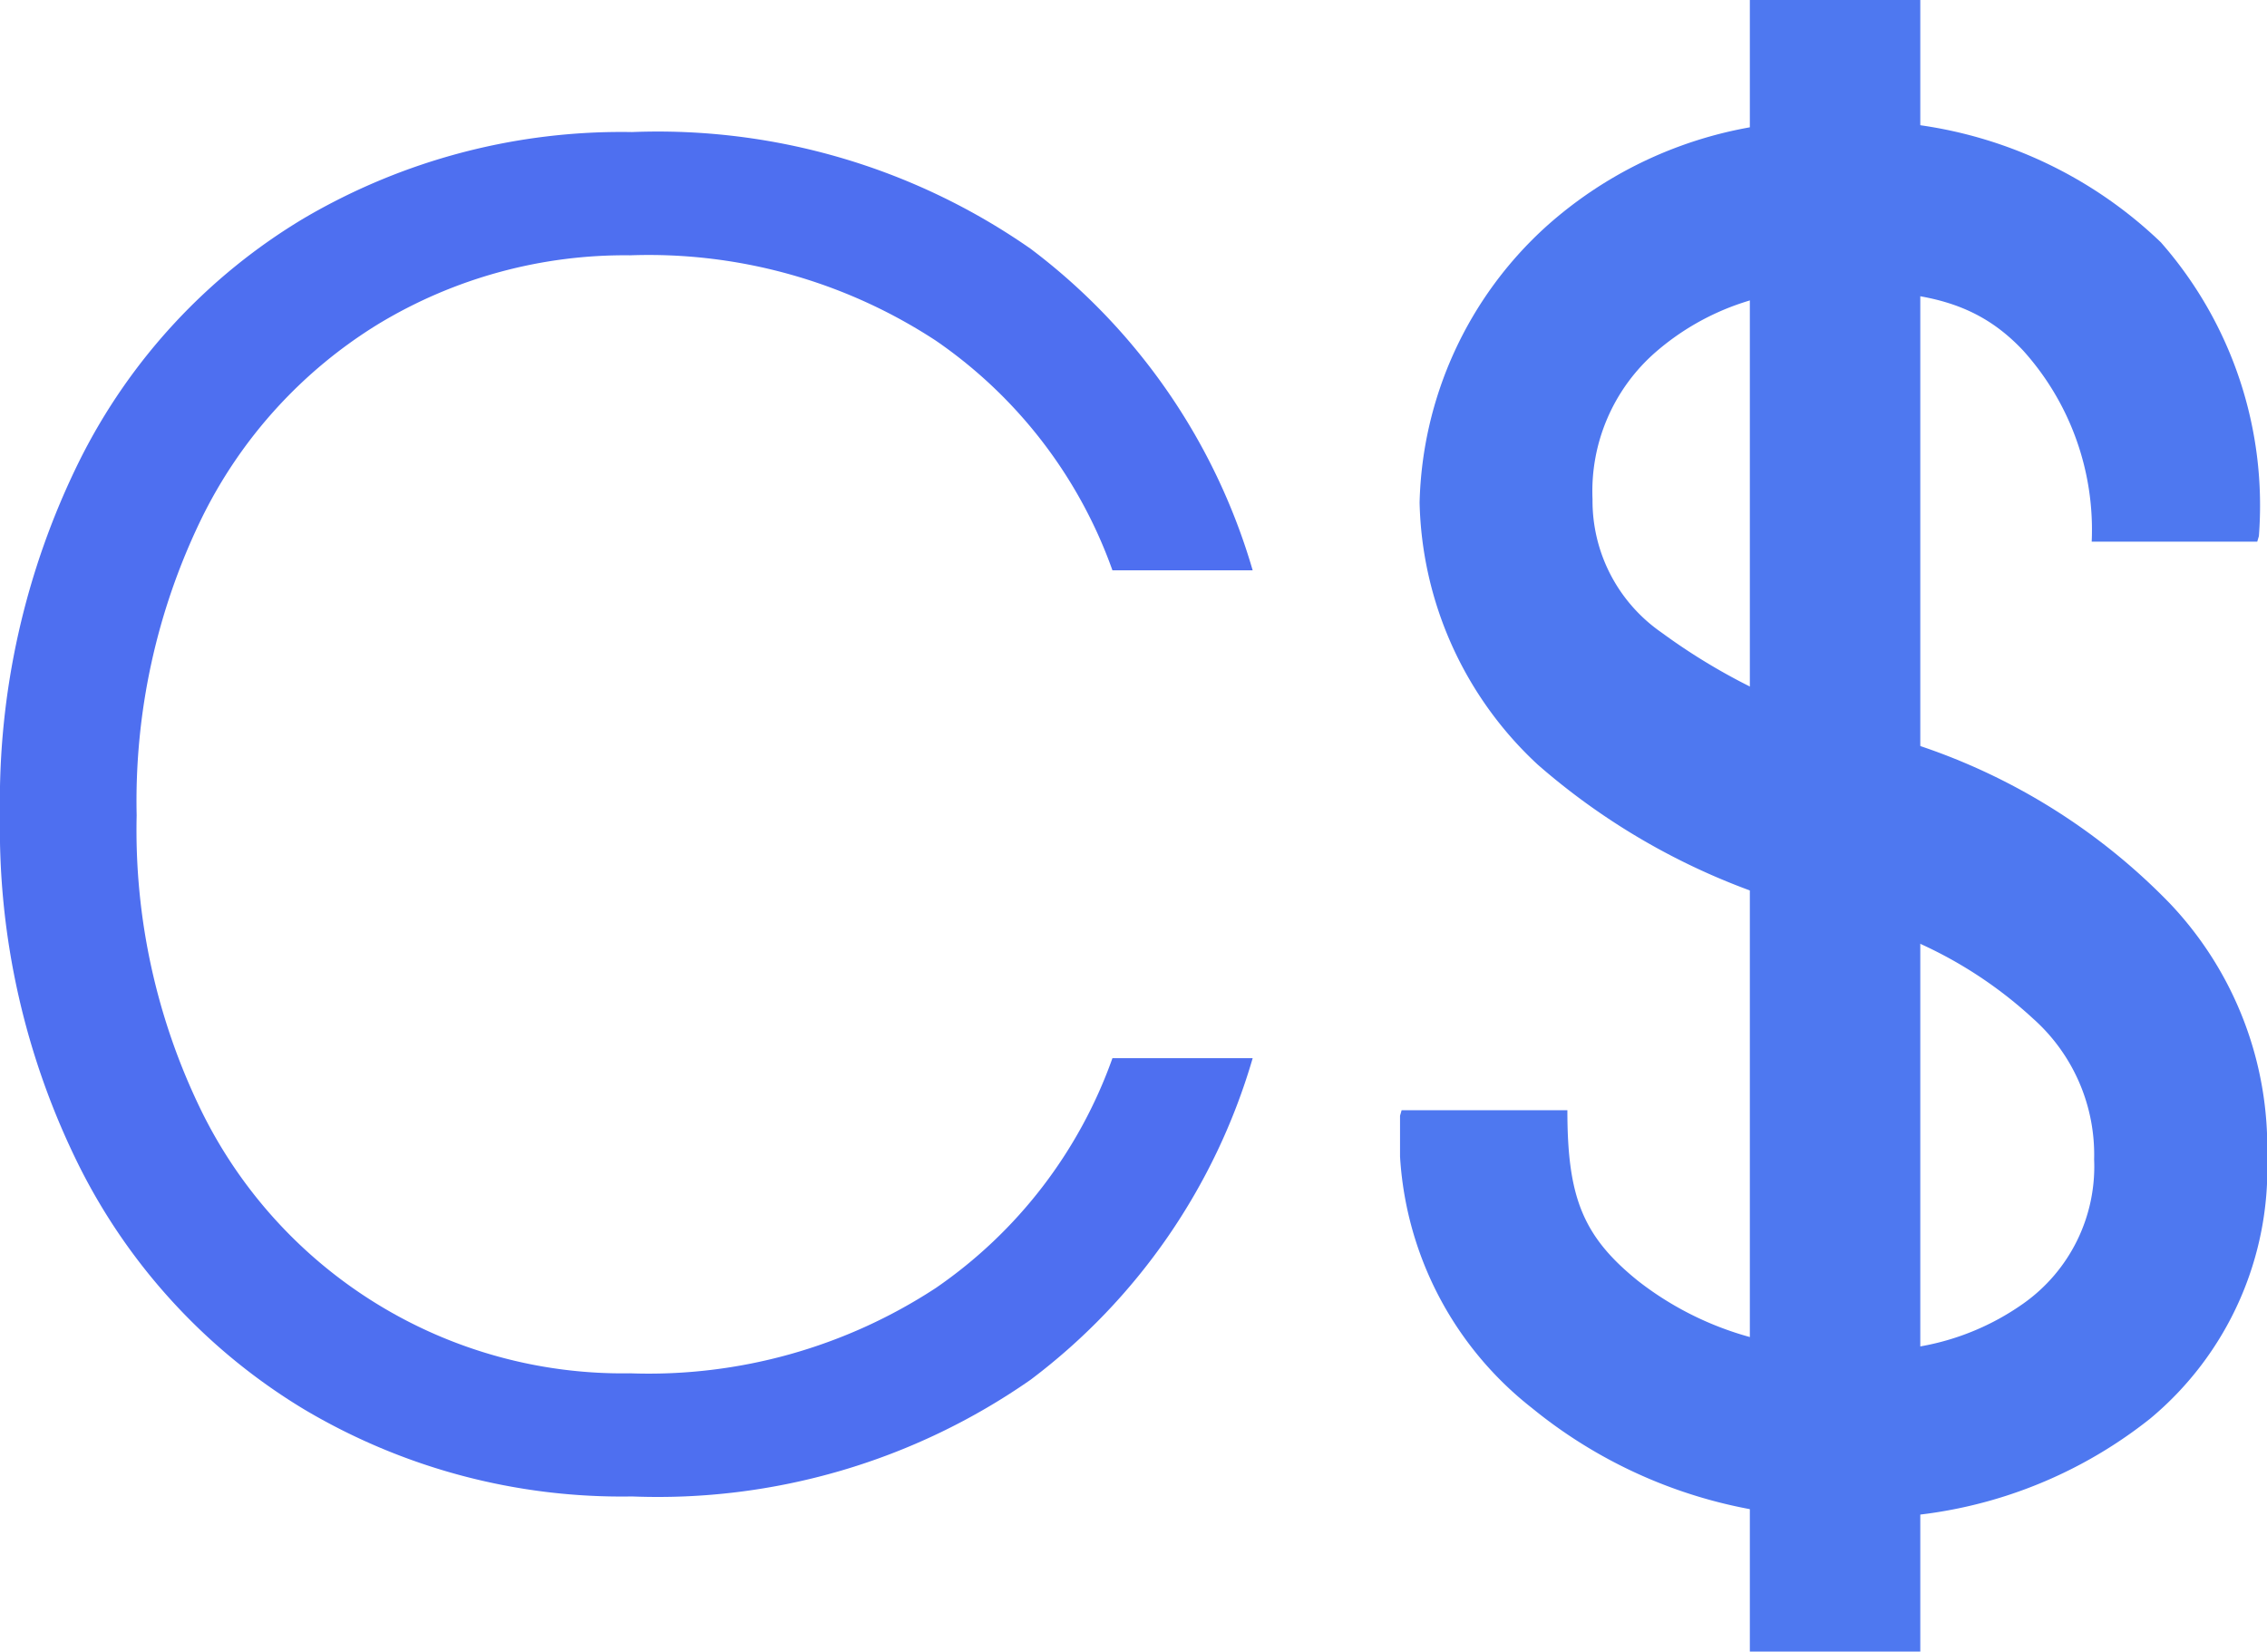
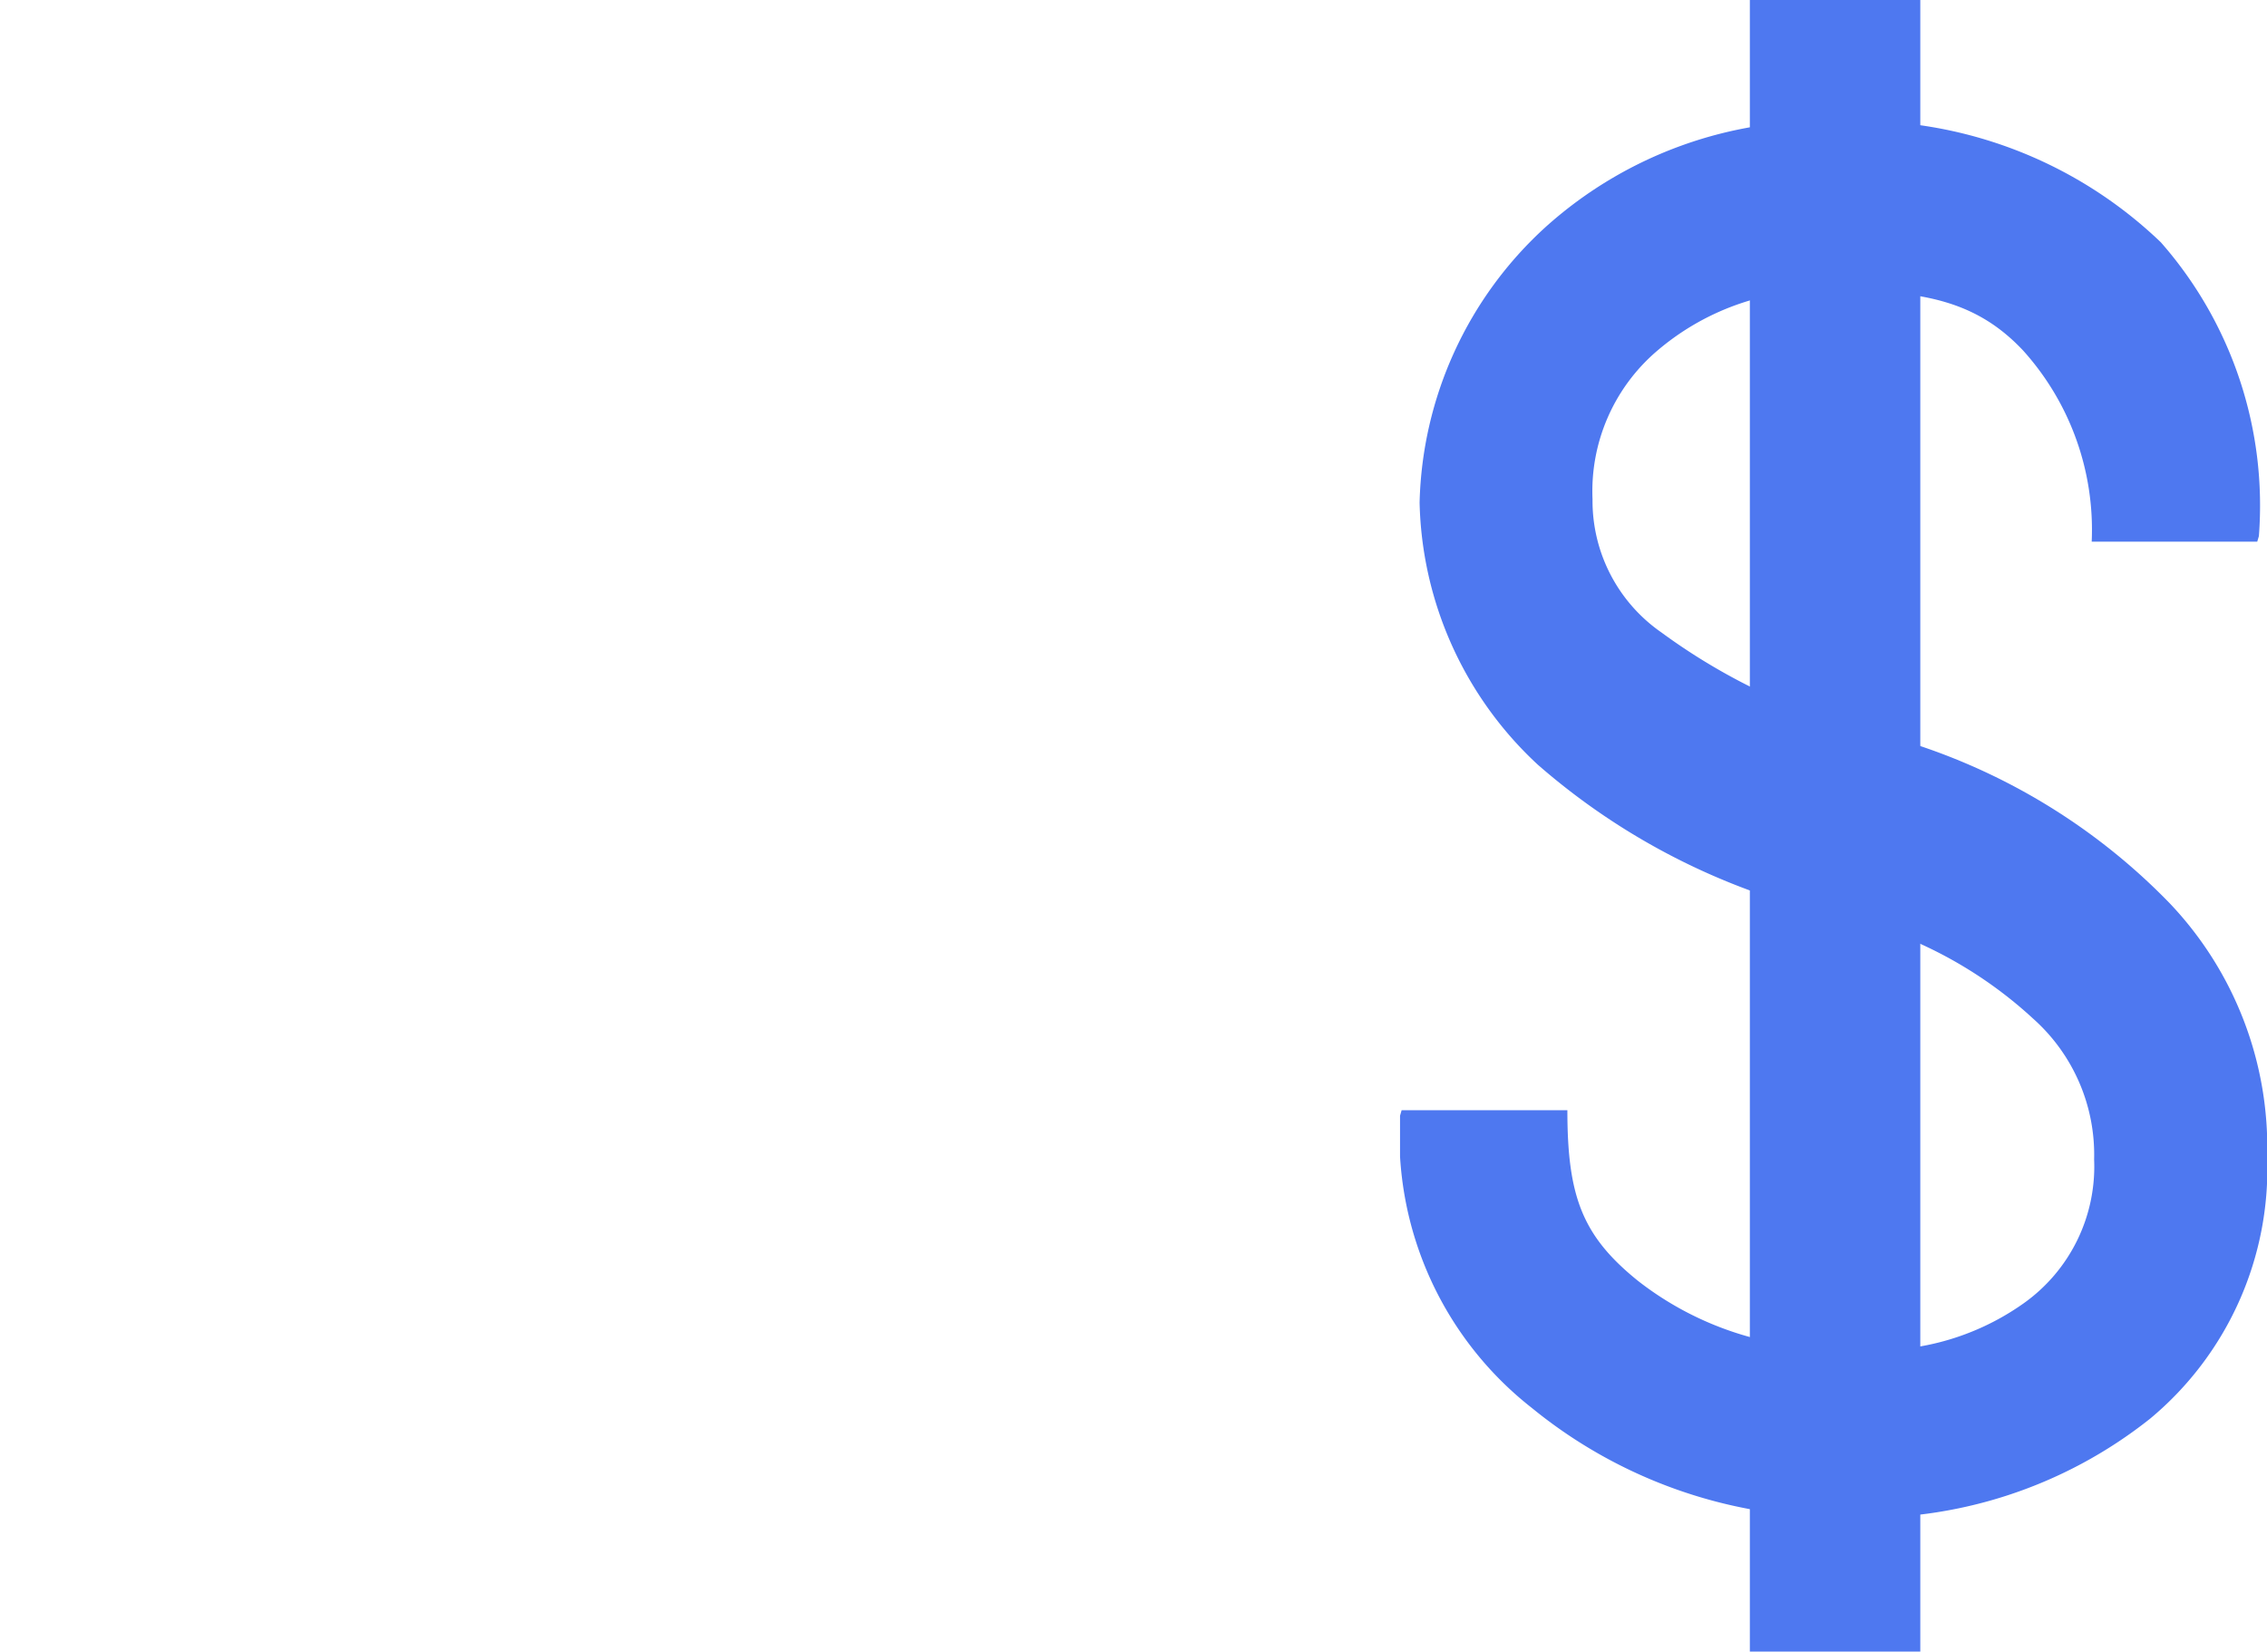
<svg xmlns="http://www.w3.org/2000/svg" width="42.999" height="31.33" viewBox="0 0 42.999 31.33">
  <defs>
    <clipPath id="clip-path">
      <rect id="Rectangle_1407" data-name="Rectangle 1407" width="16.445" height="31.33" fill="#4e78f0" />
    </clipPath>
  </defs>
  <g id="Group_1983" data-name="Group 1983" transform="translate(-357 -307.67)">
    <g id="Group_1877" data-name="Group 1877" transform="translate(383.555 307.67)">
      <g id="Group_1866" data-name="Group 1866" transform="translate(0)" clip-path="url(#clip-path)">
        <path id="Path_1827" data-name="Path 1827" d="M13.165,27.925a3.455,3.455,0,0,0-1.155-2.67,8.081,8.081,0,0,0-3.849-1.977,12.869,12.869,0,0,1-5.55-2.844,6.985,6.985,0,0,1-2.24-4.97,7.3,7.3,0,0,1,2.395-5.232,7.834,7.834,0,0,1,5.565-2,8.267,8.267,0,0,1,6.1,2.295A7.562,7.562,0,0,1,16.29,16.1l-.031.105H13.119a5.078,5.078,0,0,0-1.3-3.625c-.867-.922-1.865-1.137-3.487-1.137A4.805,4.805,0,0,0,4.859,12.6,3.5,3.5,0,0,0,3.651,15.4a3.039,3.039,0,0,0,1.309,2.529,11.641,11.641,0,0,0,4.249,1.953A11.841,11.841,0,0,1,14.6,23.066a6.724,6.724,0,0,1,1.847,4.816,6.167,6.167,0,0,1-2.217,4.957,8.657,8.657,0,0,1-5.789,1.874A9.2,9.2,0,0,1,2.5,32.638,6.551,6.551,0,0,1,0,27.095l.03-.105H3.174c0,1.635.282,2.385,1.339,3.237a6.053,6.053,0,0,0,3.926,1.279,4.825,4.825,0,0,0,3.387-.851,3.181,3.181,0,0,0,1.339-2.731" transform="translate(0 -5.93)" fill="#4e78f0" />
        <rect id="Rectangle_1406" data-name="Rectangle 1406" width="3.233" height="31.33" transform="translate(6.635)" fill="#4e78f0" />
      </g>
    </g>
-     <path id="Path_1847" data-name="Path 1847" d="M19.548,3.389a11.734,11.734,0,0,1,4.212,6.1H21.1a8.909,8.909,0,0,0-3.348-4.356,9.939,9.939,0,0,0-5.8-1.62,9.035,9.035,0,0,0-4.77,1.3A8.939,8.939,0,0,0,3.816,8.519a12.253,12.253,0,0,0-1.224,5.616,12.138,12.138,0,0,0,1.224,5.6,8.9,8.9,0,0,0,8.136,4.986,9.939,9.939,0,0,0,5.8-1.62A8.909,8.909,0,0,0,21.1,18.743H23.76a11.738,11.738,0,0,1-4.212,6.1,12.357,12.357,0,0,1-7.56,2.214A11.789,11.789,0,0,1,5.76,25.4a11.292,11.292,0,0,1-4.248-4.59A14.368,14.368,0,0,1,0,14.135,14.558,14.558,0,0,1,1.512,7.4,11.149,11.149,0,0,1,5.76,2.813a11.888,11.888,0,0,1,6.228-1.638,12.357,12.357,0,0,1,7.56,2.214" transform="translate(357 309)" fill="#4e6ff0" />
  </g>
</svg>